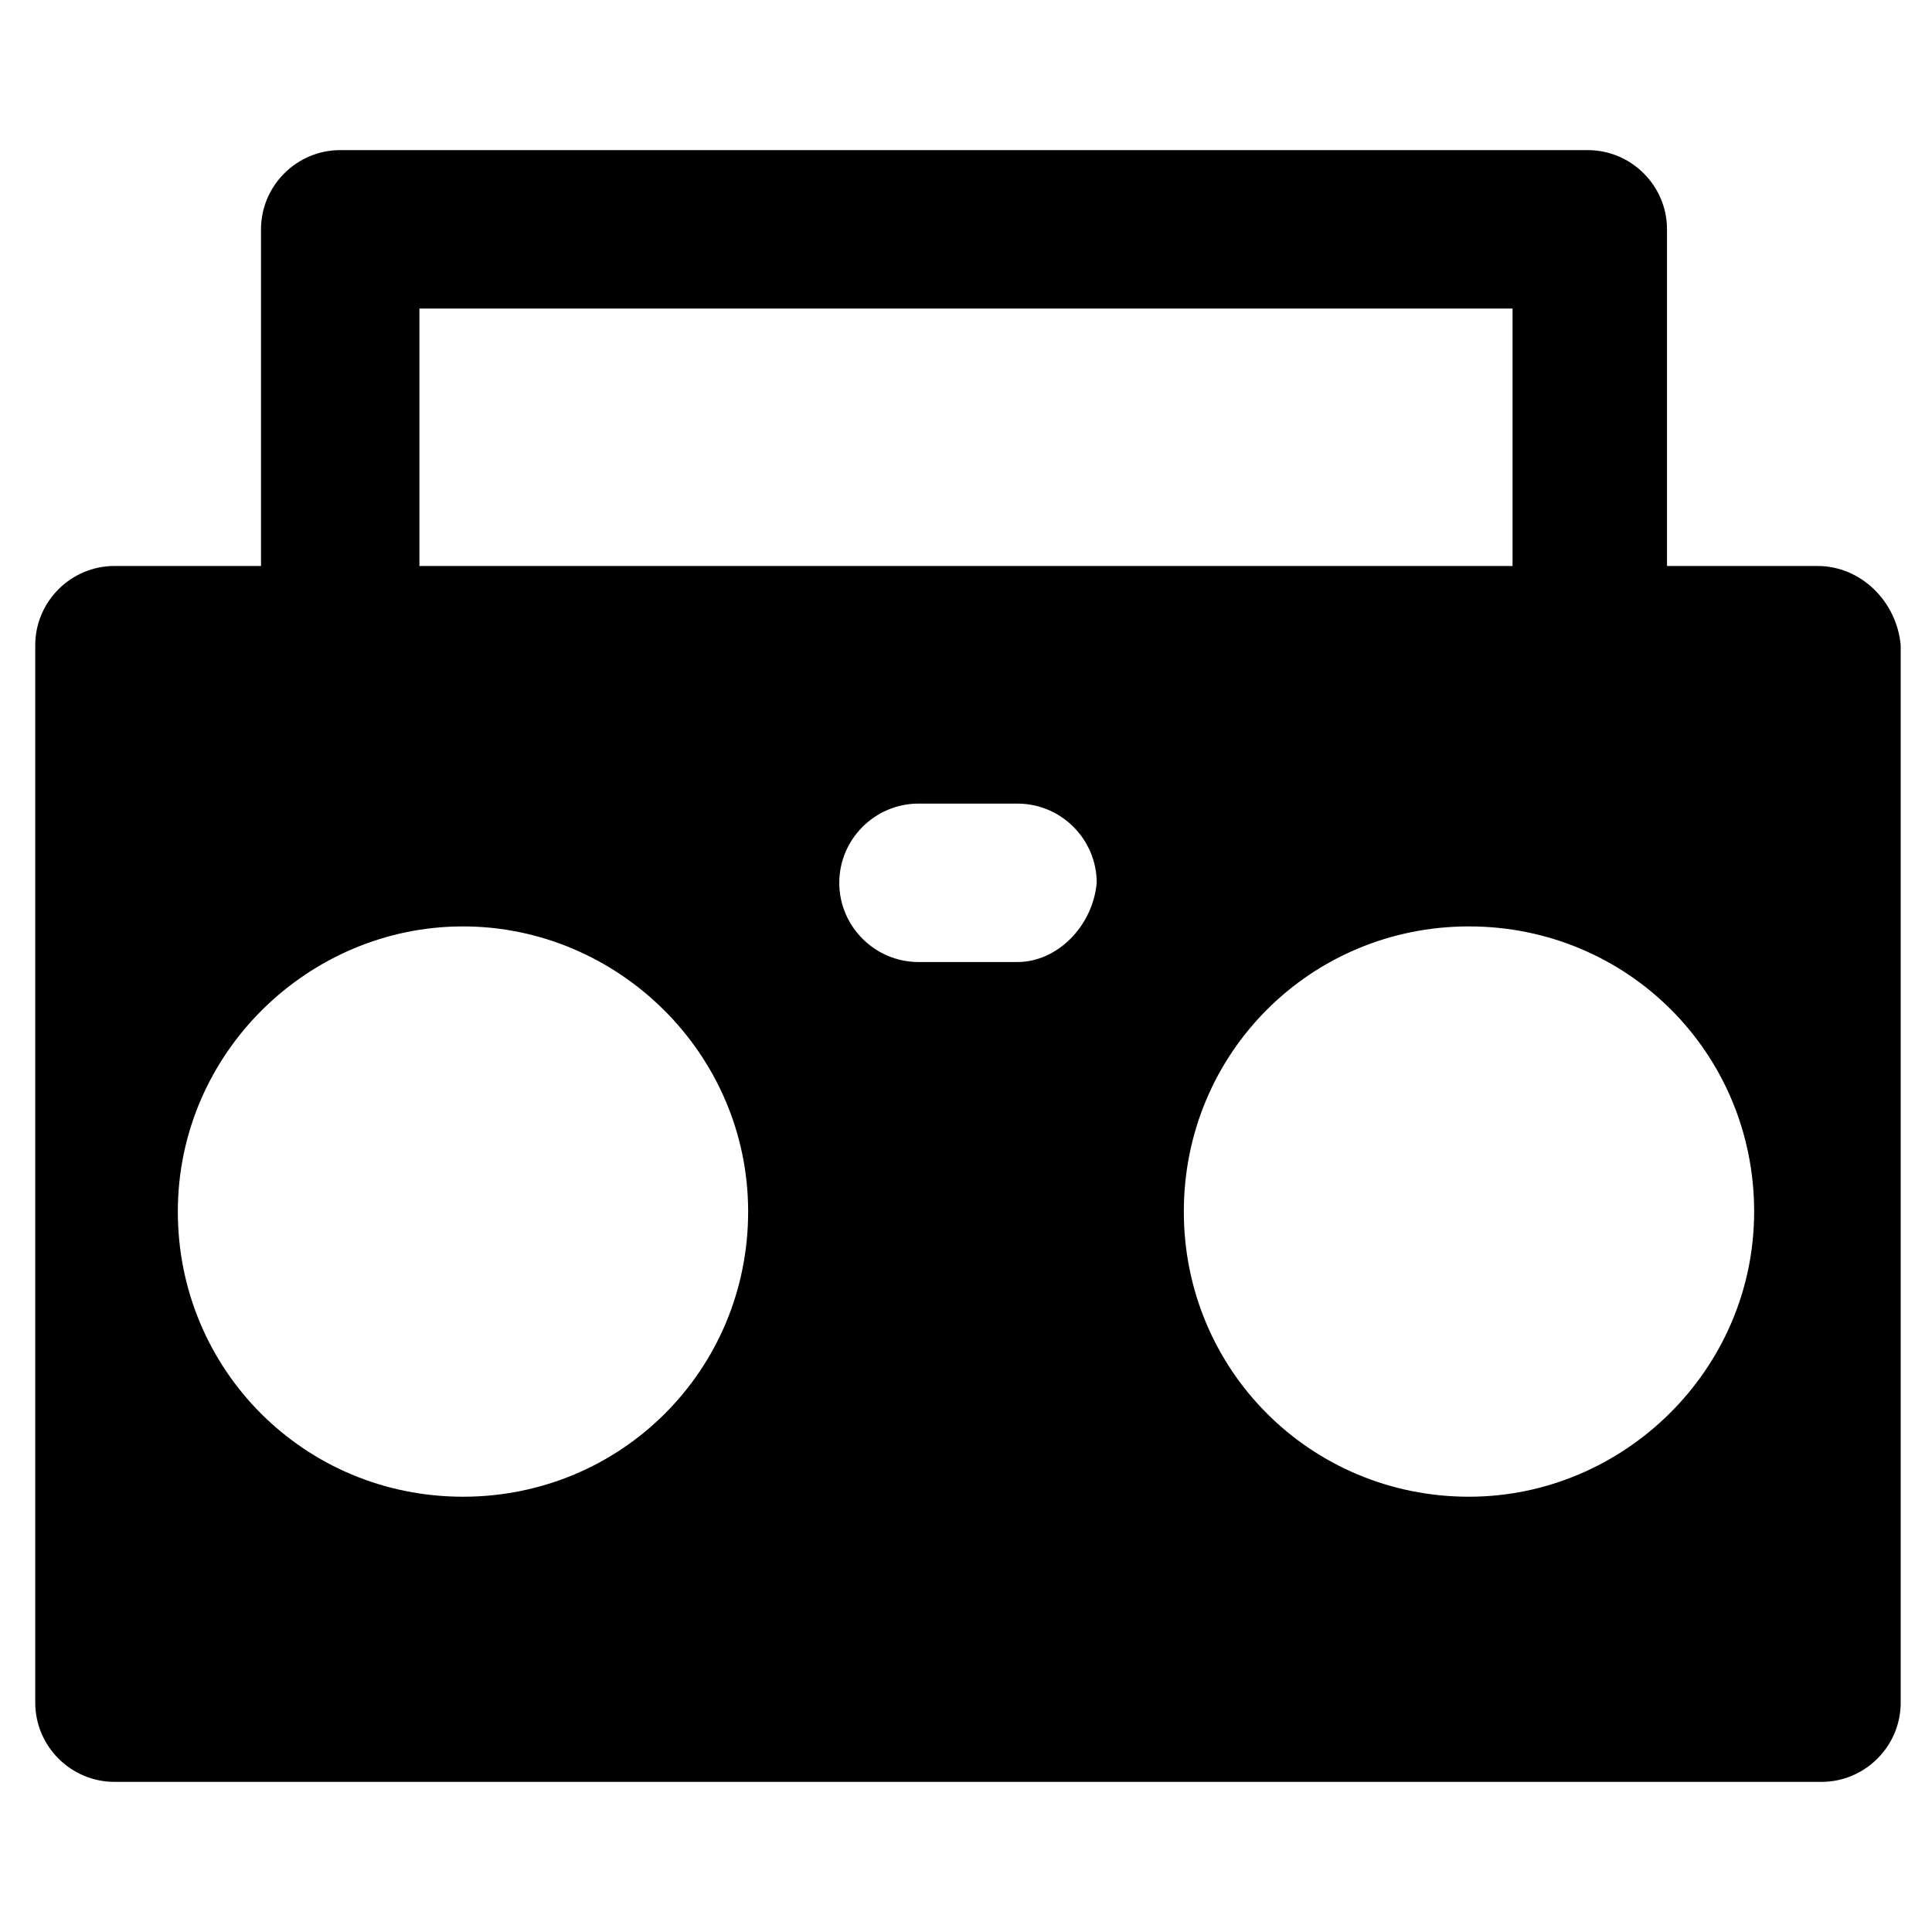
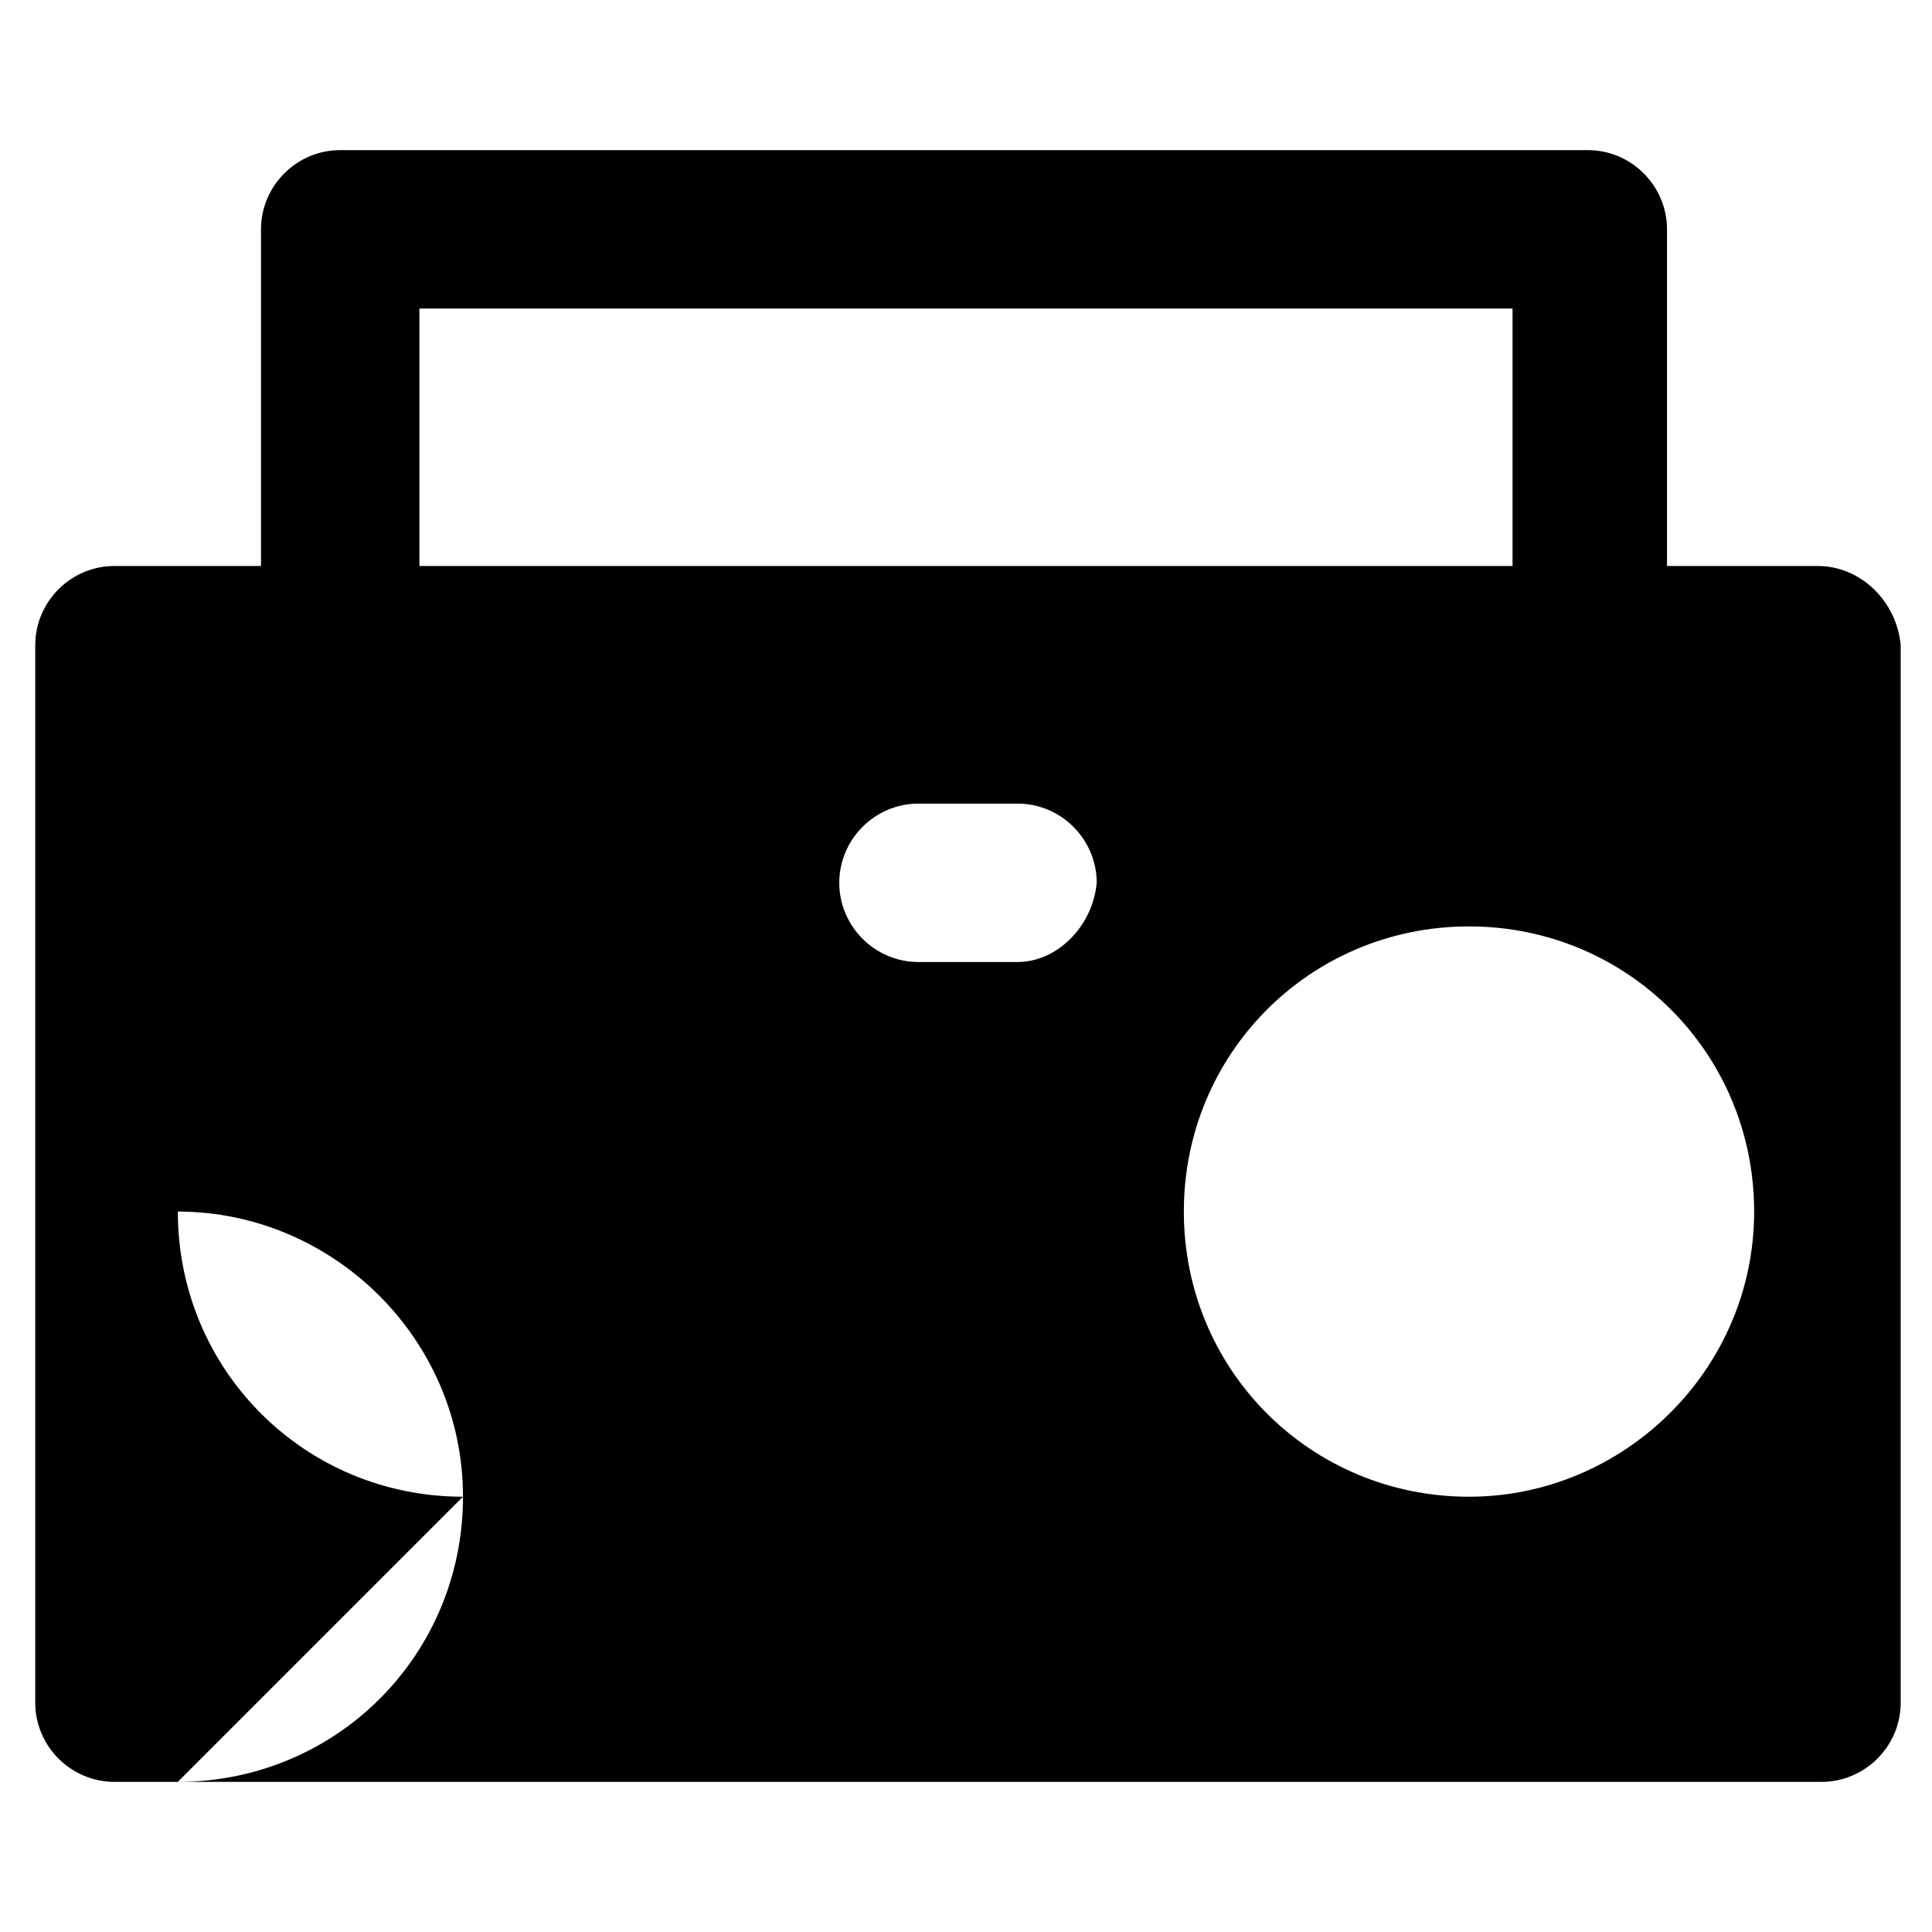
<svg xmlns="http://www.w3.org/2000/svg" fill="#000000" width="800px" height="800px" version="1.1" viewBox="144 144 512 512">
-   <path d="m625.66 293.99h-39.887v-89.215c0-11.547-9.445-20.992-20.992-20.992h-330.62c-11.547 0-20.992 9.445-20.992 20.992v89.215h-38.836c-11.547 0-20.992 9.445-20.992 20.992v280.24c0 11.547 9.445 20.992 20.992 20.992h452.38c11.547 0 20.992-9.445 20.992-20.992v-280.24c-1.047-11.547-10.496-20.992-22.039-20.992zm-370.51-68.223h289.69v68.223h-289.69zm11.547 314.88c-41.984 0-75.57-33.586-75.57-75.57s34.637-75.57 75.57-75.57c40.934 0 75.57 33.586 75.57 75.57s-33.586 75.57-75.57 75.57zm146.95-141.7h-26.238c-11.547 0-20.992-9.445-20.992-20.992s9.445-20.992 20.992-20.992h26.238c11.547 0 20.992 9.445 20.992 20.992-1.051 11.547-10.496 20.992-20.992 20.992zm119.65 141.7c-41.984 0-75.57-33.586-75.57-75.57s33.586-75.57 75.57-75.57 75.57 33.586 75.57 75.57c0.004 41.984-34.633 75.57-75.57 75.57z" />
+   <path d="m625.66 293.99h-39.887v-89.215c0-11.547-9.445-20.992-20.992-20.992h-330.62c-11.547 0-20.992 9.445-20.992 20.992v89.215h-38.836c-11.547 0-20.992 9.445-20.992 20.992v280.24c0 11.547 9.445 20.992 20.992 20.992h452.38c11.547 0 20.992-9.445 20.992-20.992v-280.24c-1.047-11.547-10.496-20.992-22.039-20.992zm-370.51-68.223h289.69v68.223h-289.69zm11.547 314.88c-41.984 0-75.57-33.586-75.57-75.57c40.934 0 75.57 33.586 75.57 75.57s-33.586 75.57-75.57 75.57zm146.95-141.7h-26.238c-11.547 0-20.992-9.445-20.992-20.992s9.445-20.992 20.992-20.992h26.238c11.547 0 20.992 9.445 20.992 20.992-1.051 11.547-10.496 20.992-20.992 20.992zm119.65 141.7c-41.984 0-75.57-33.586-75.57-75.57s33.586-75.57 75.57-75.57 75.57 33.586 75.57 75.57c0.004 41.984-34.633 75.57-75.57 75.57z" />
</svg>